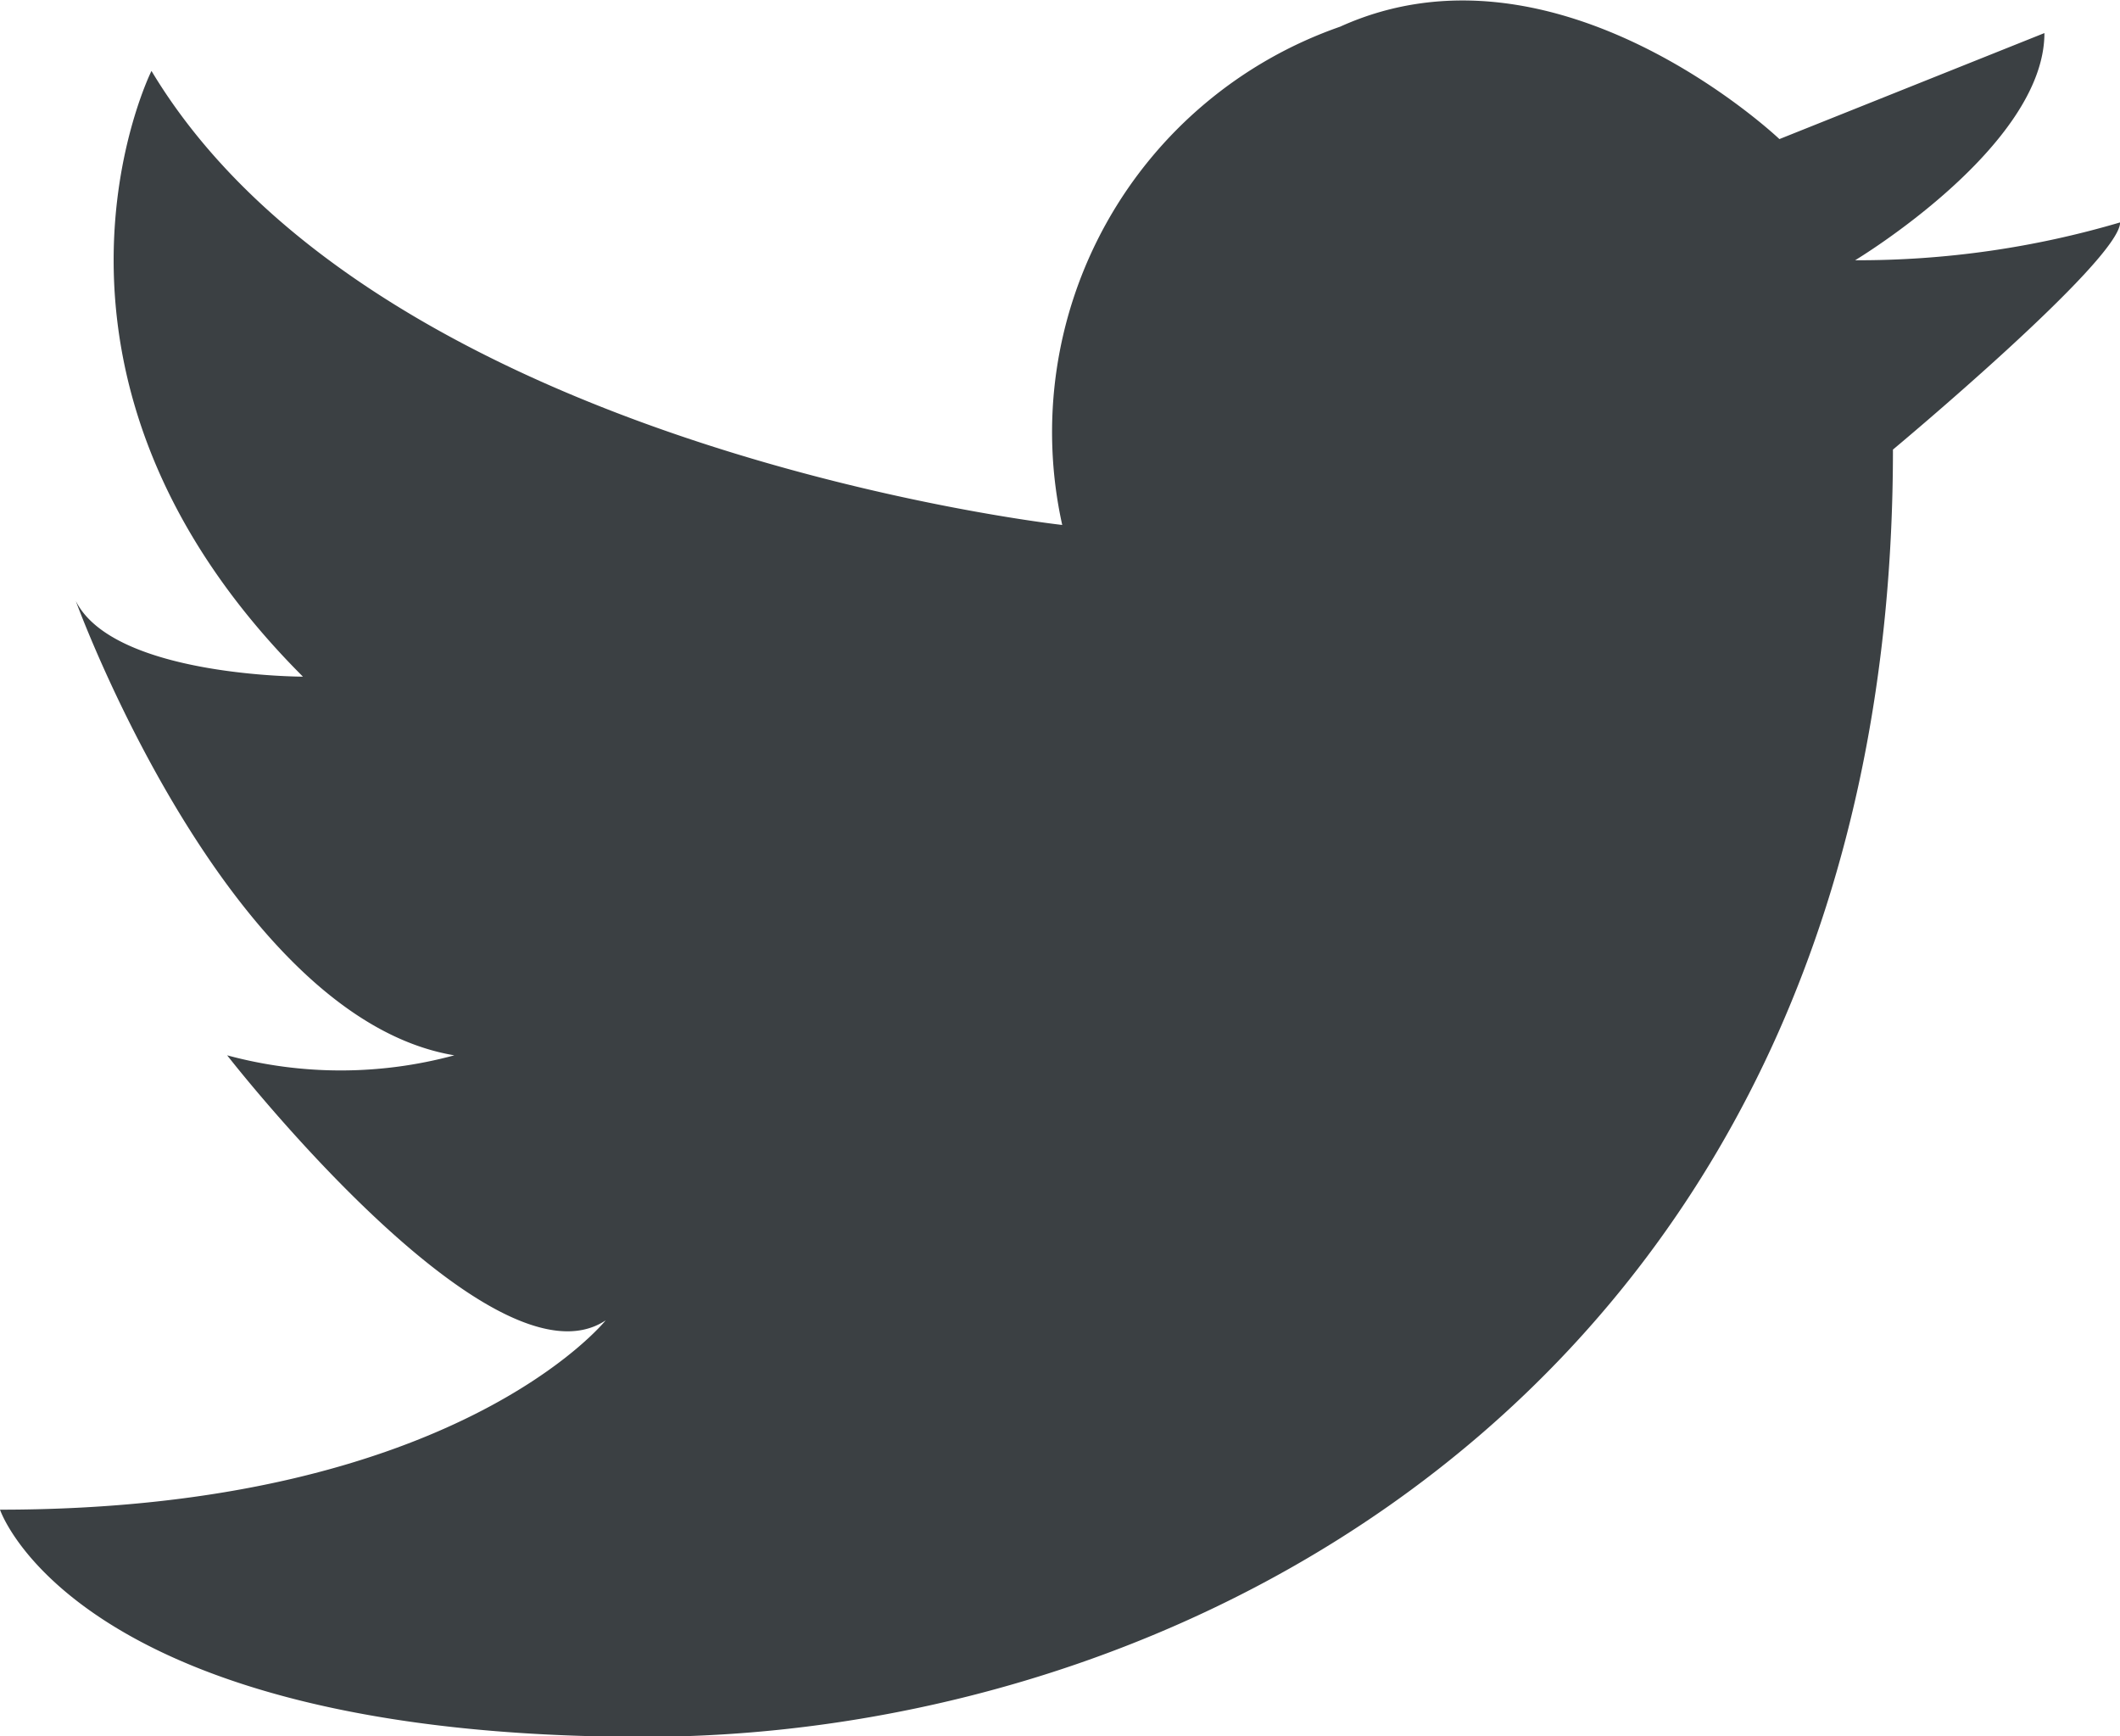
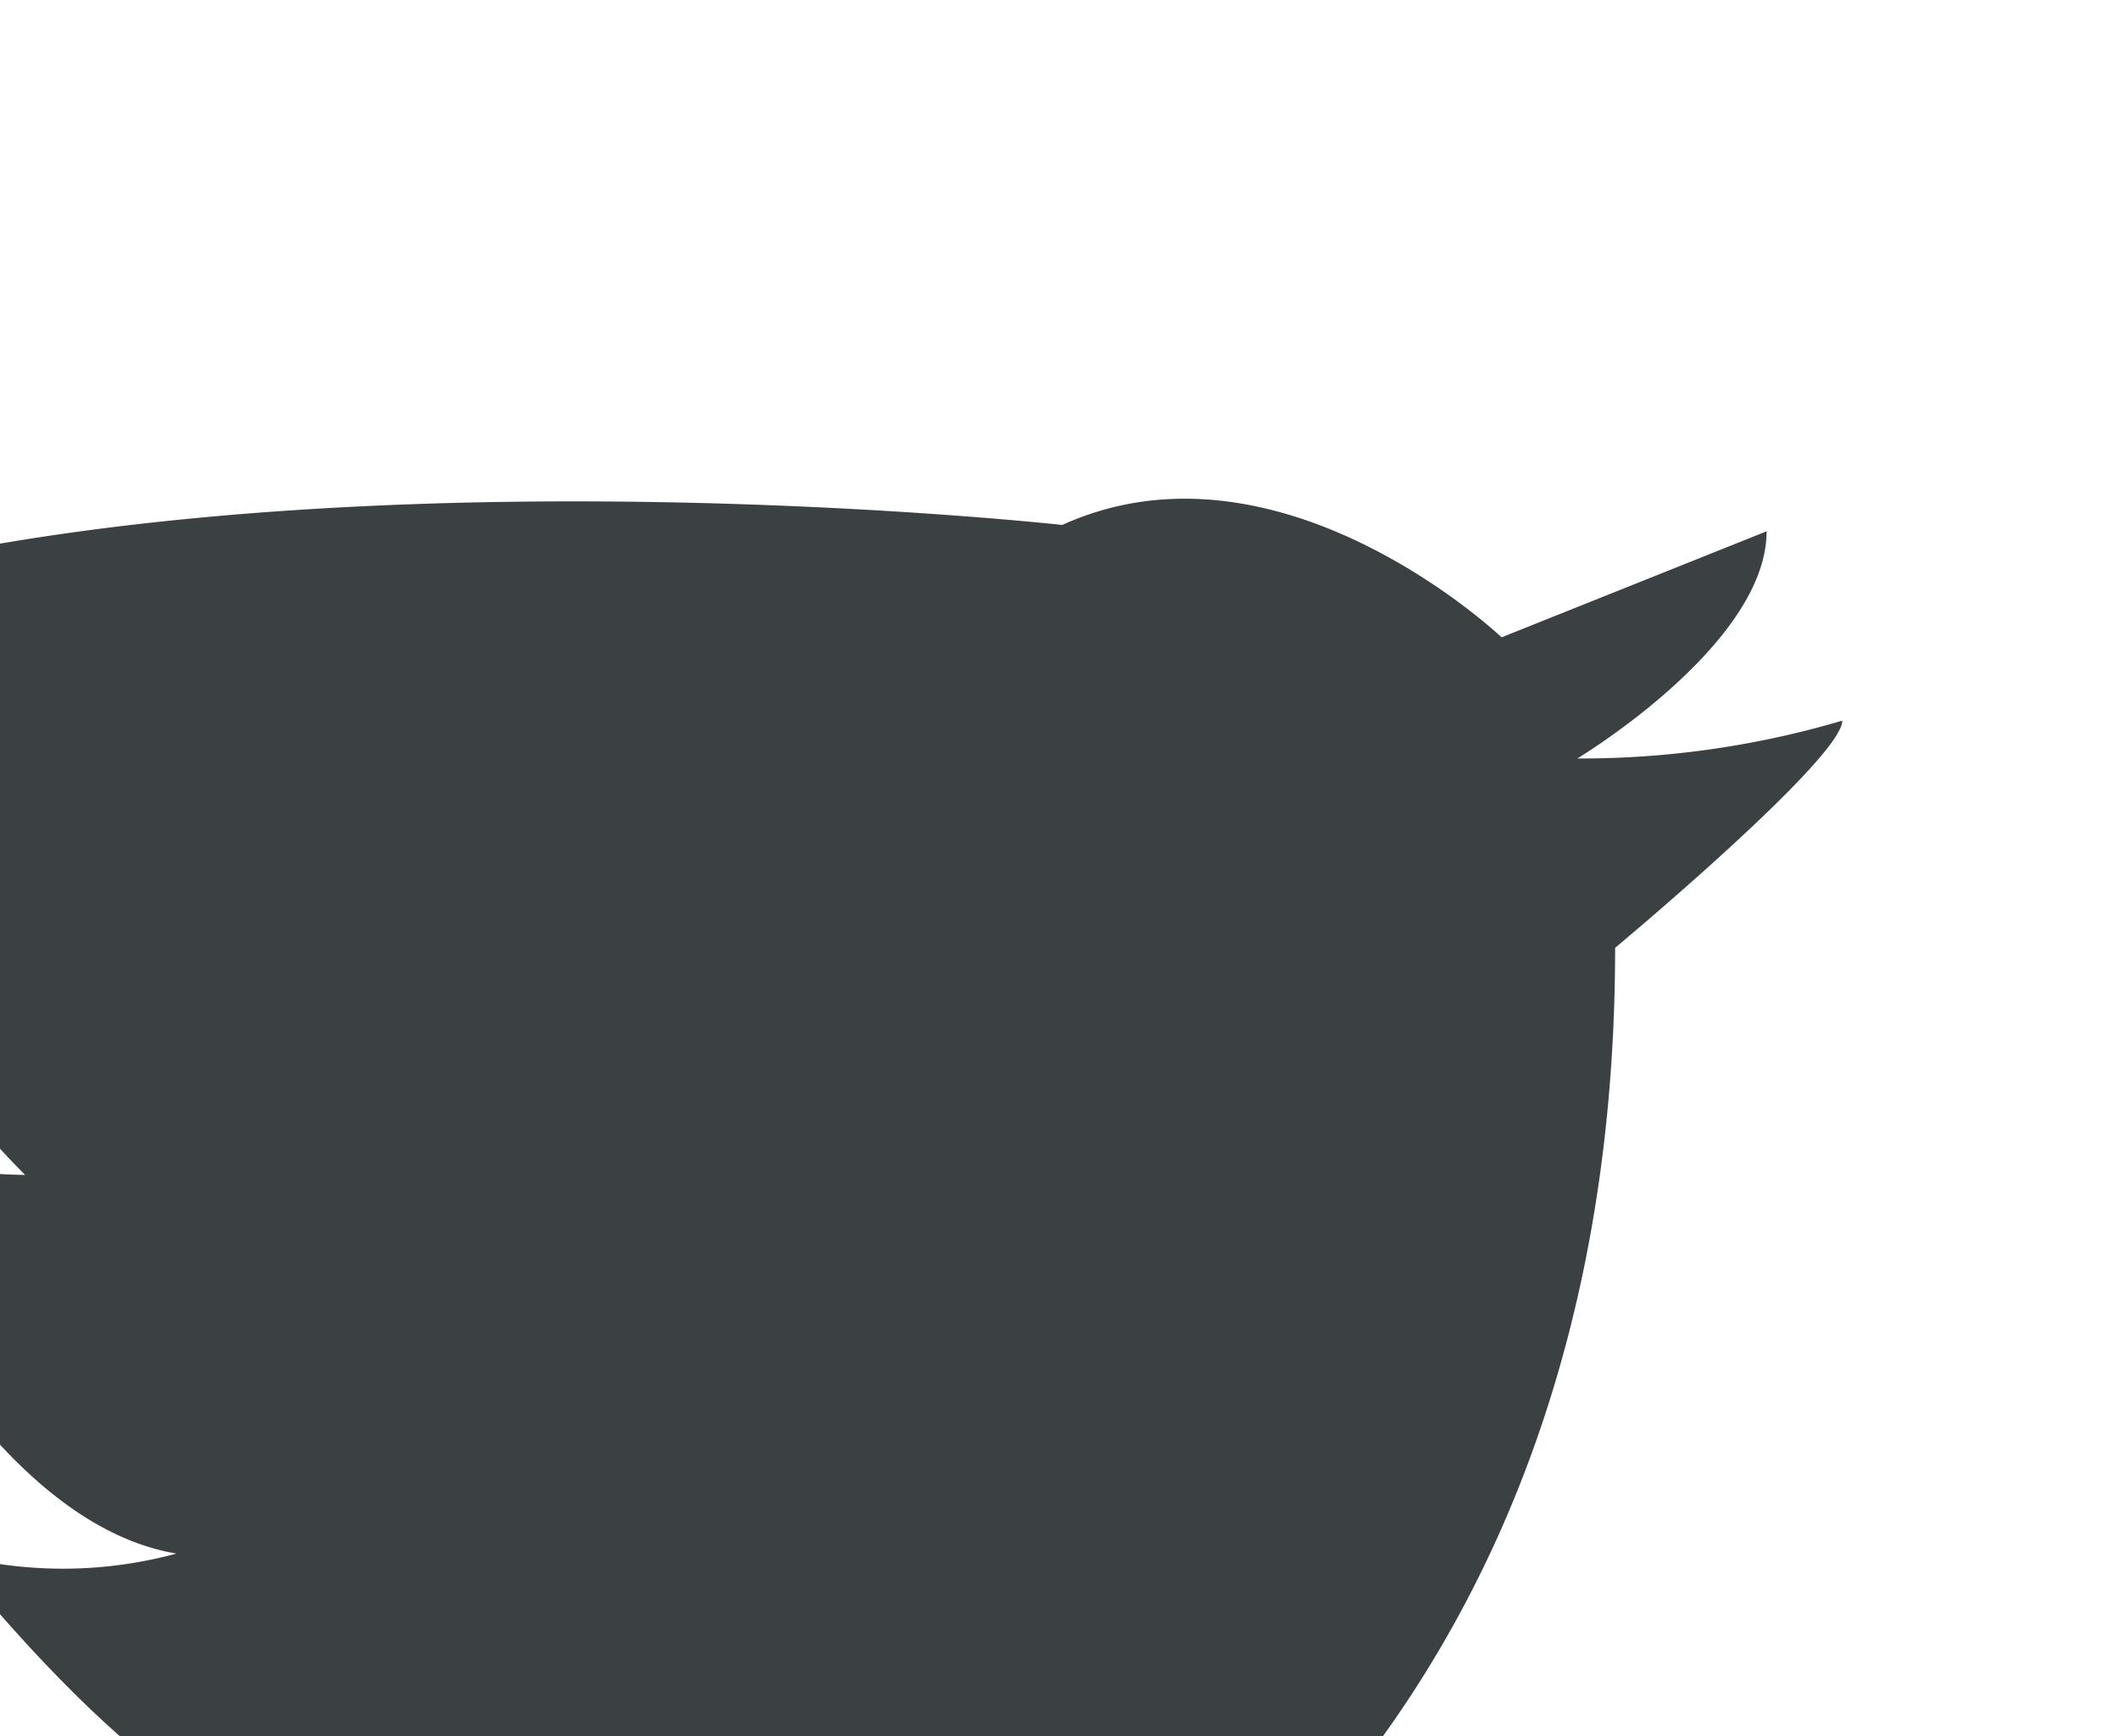
<svg xmlns="http://www.w3.org/2000/svg" width="20" height="16.38" viewBox="0 0 20 16.38">
-   <path id="パス_779" data-name="パス 779" d="M1816.021,918.087a4.05,4.05,0,0,1,2.621-4.7c2.052-.93,4.145,1.06,4.145,1.06l2.5-1c0,1.071-1.786,2.143-1.786,2.143a8.718,8.718,0,0,0,2.5-.357c0,.357-2.143,2.143-2.143,2.143,0,8.571-6.429,12.143-11.786,12.143s-6.072-2.143-6.072-2.143c4.286,0,5.714-1.786,5.714-1.786-1.071.714-3.571-2.5-3.571-2.5a4.094,4.094,0,0,0,2.143,0c-2.143-.357-3.571-4.286-3.571-4.286.357.714,2.143.714,2.143.714-2.857-2.857-1.429-5.714-1.429-5.714C1809.572,917.373,1816.021,918.087,1816.021,918.087Z" transform="translate(-1806 -913.135)" fill="#3b4043" />
+   <path id="パス_779" data-name="パス 779" d="M1816.021,918.087c2.052-.93,4.145,1.06,4.145,1.06l2.5-1c0,1.071-1.786,2.143-1.786,2.143a8.718,8.718,0,0,0,2.5-.357c0,.357-2.143,2.143-2.143,2.143,0,8.571-6.429,12.143-11.786,12.143s-6.072-2.143-6.072-2.143c4.286,0,5.714-1.786,5.714-1.786-1.071.714-3.571-2.5-3.571-2.5a4.094,4.094,0,0,0,2.143,0c-2.143-.357-3.571-4.286-3.571-4.286.357.714,2.143.714,2.143.714-2.857-2.857-1.429-5.714-1.429-5.714C1809.572,917.373,1816.021,918.087,1816.021,918.087Z" transform="translate(-1806 -913.135)" fill="#3b4043" />
</svg>